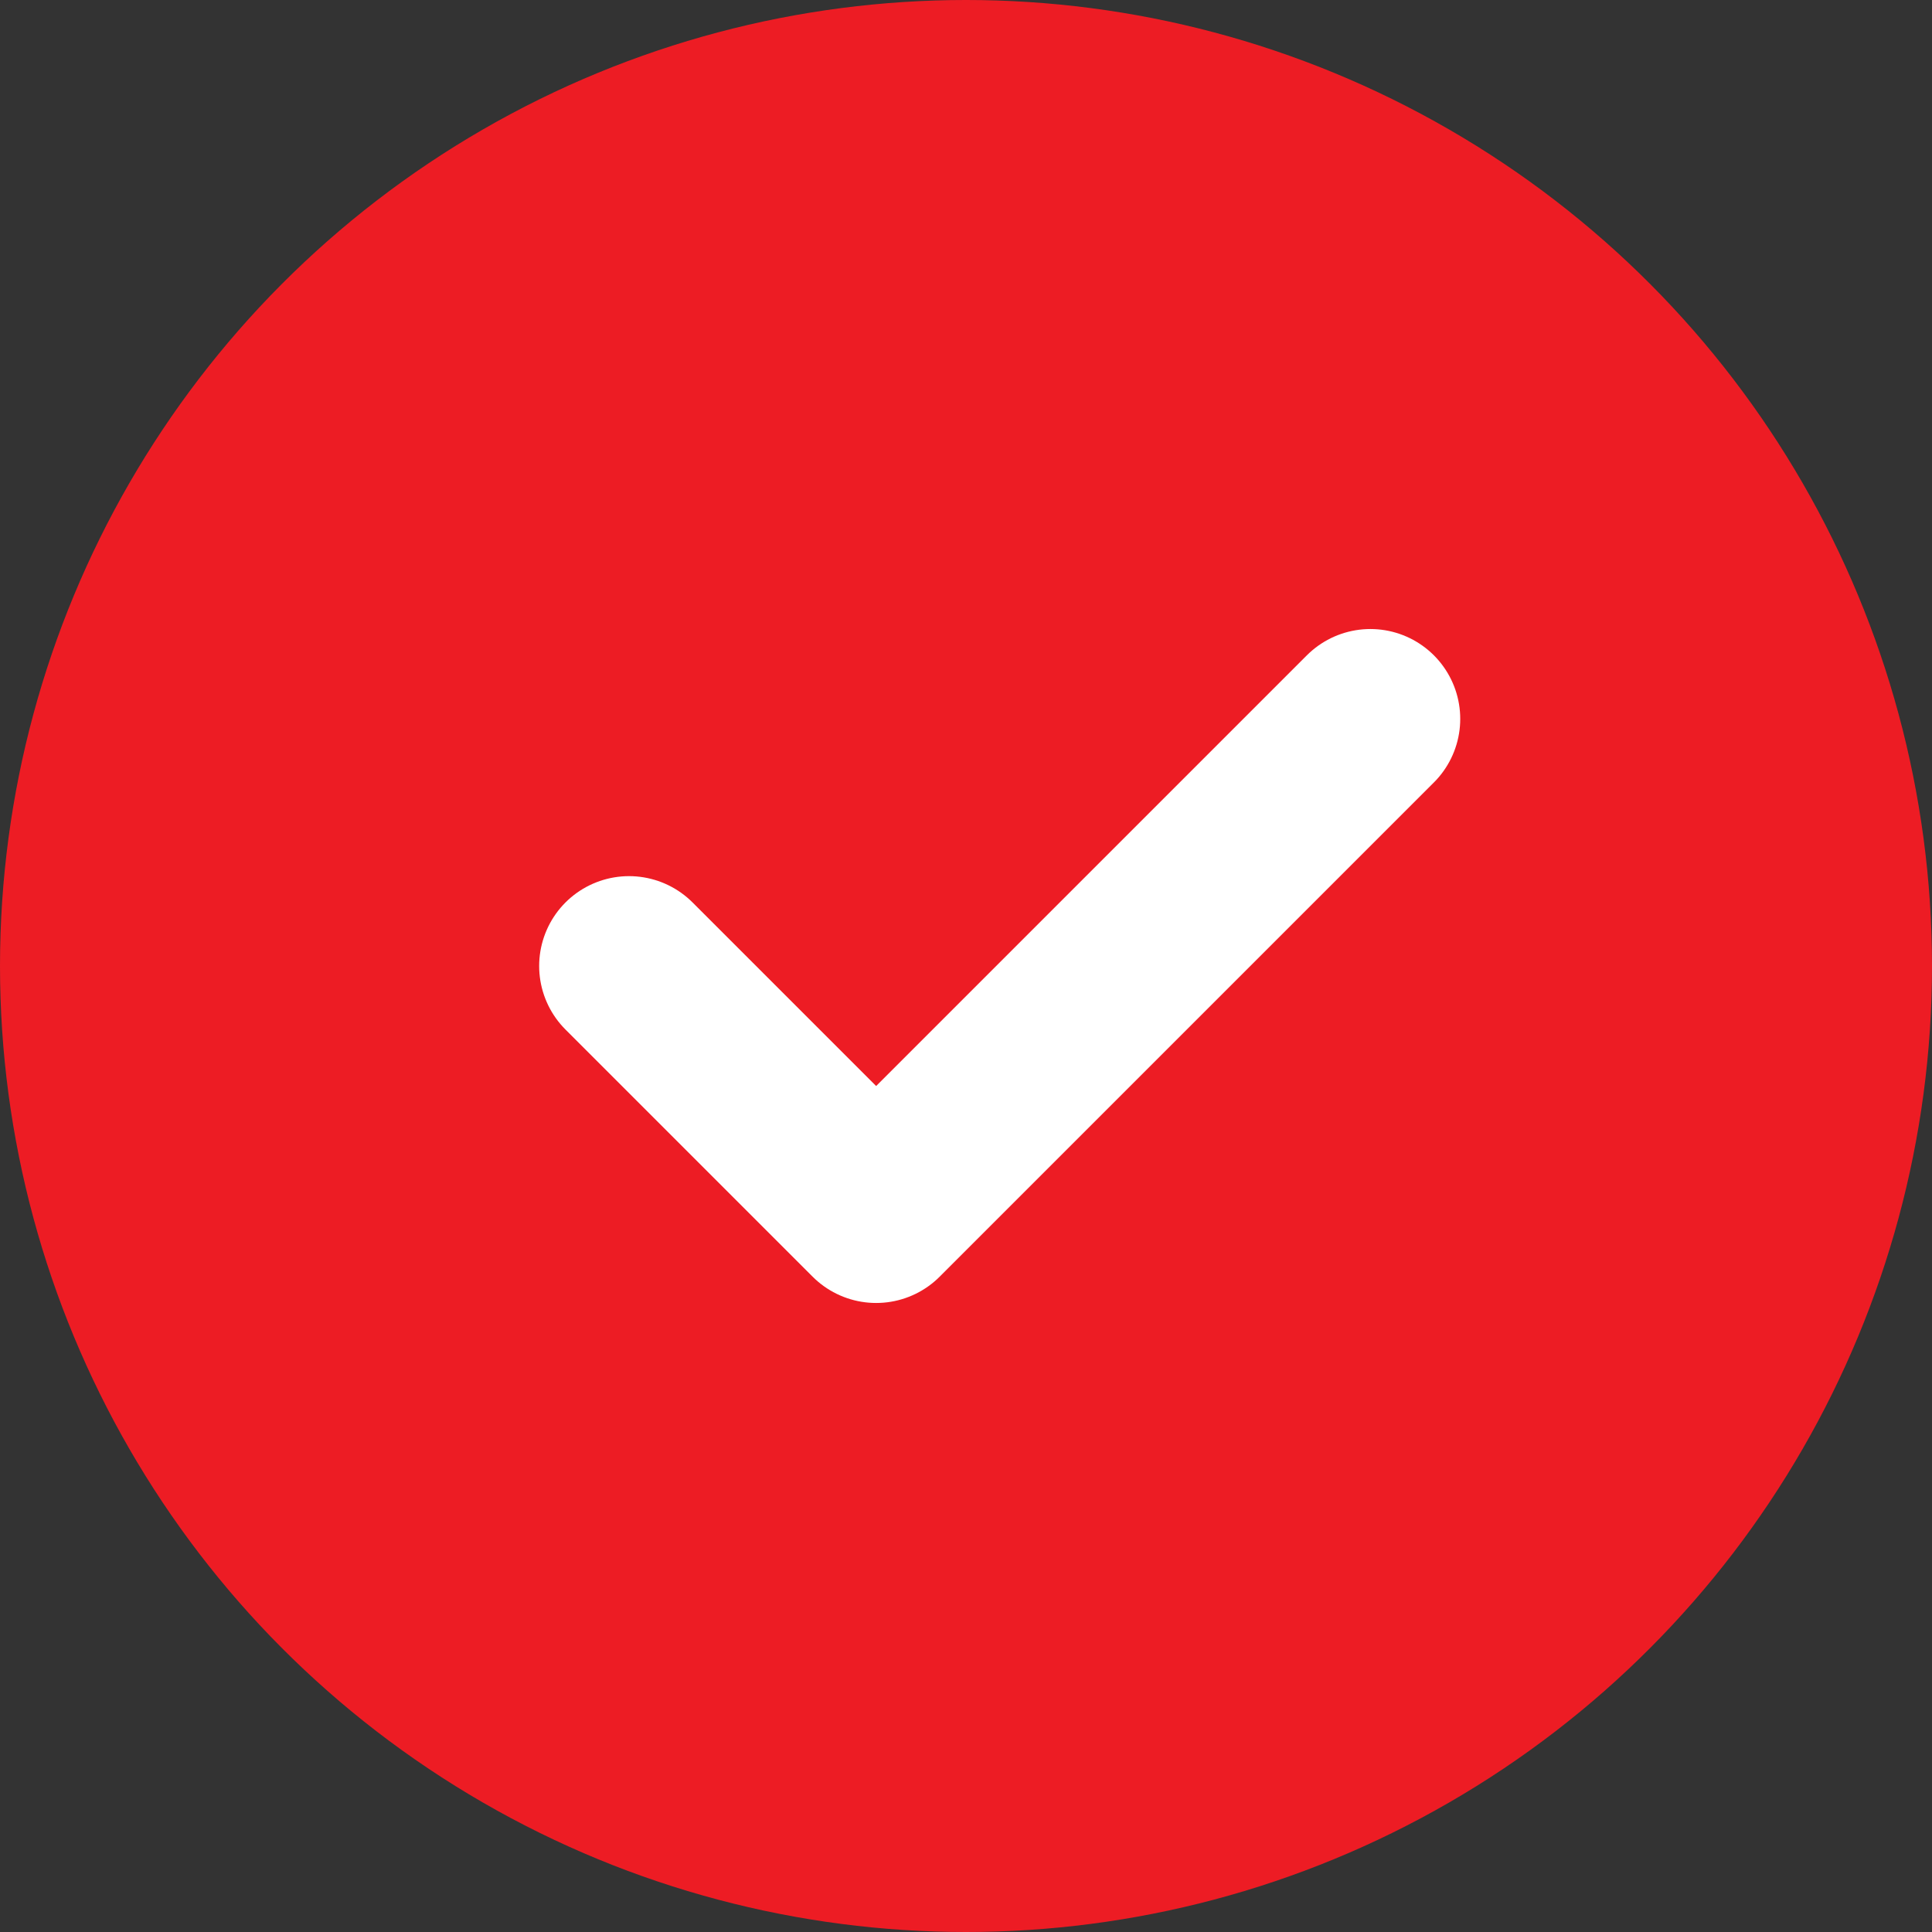
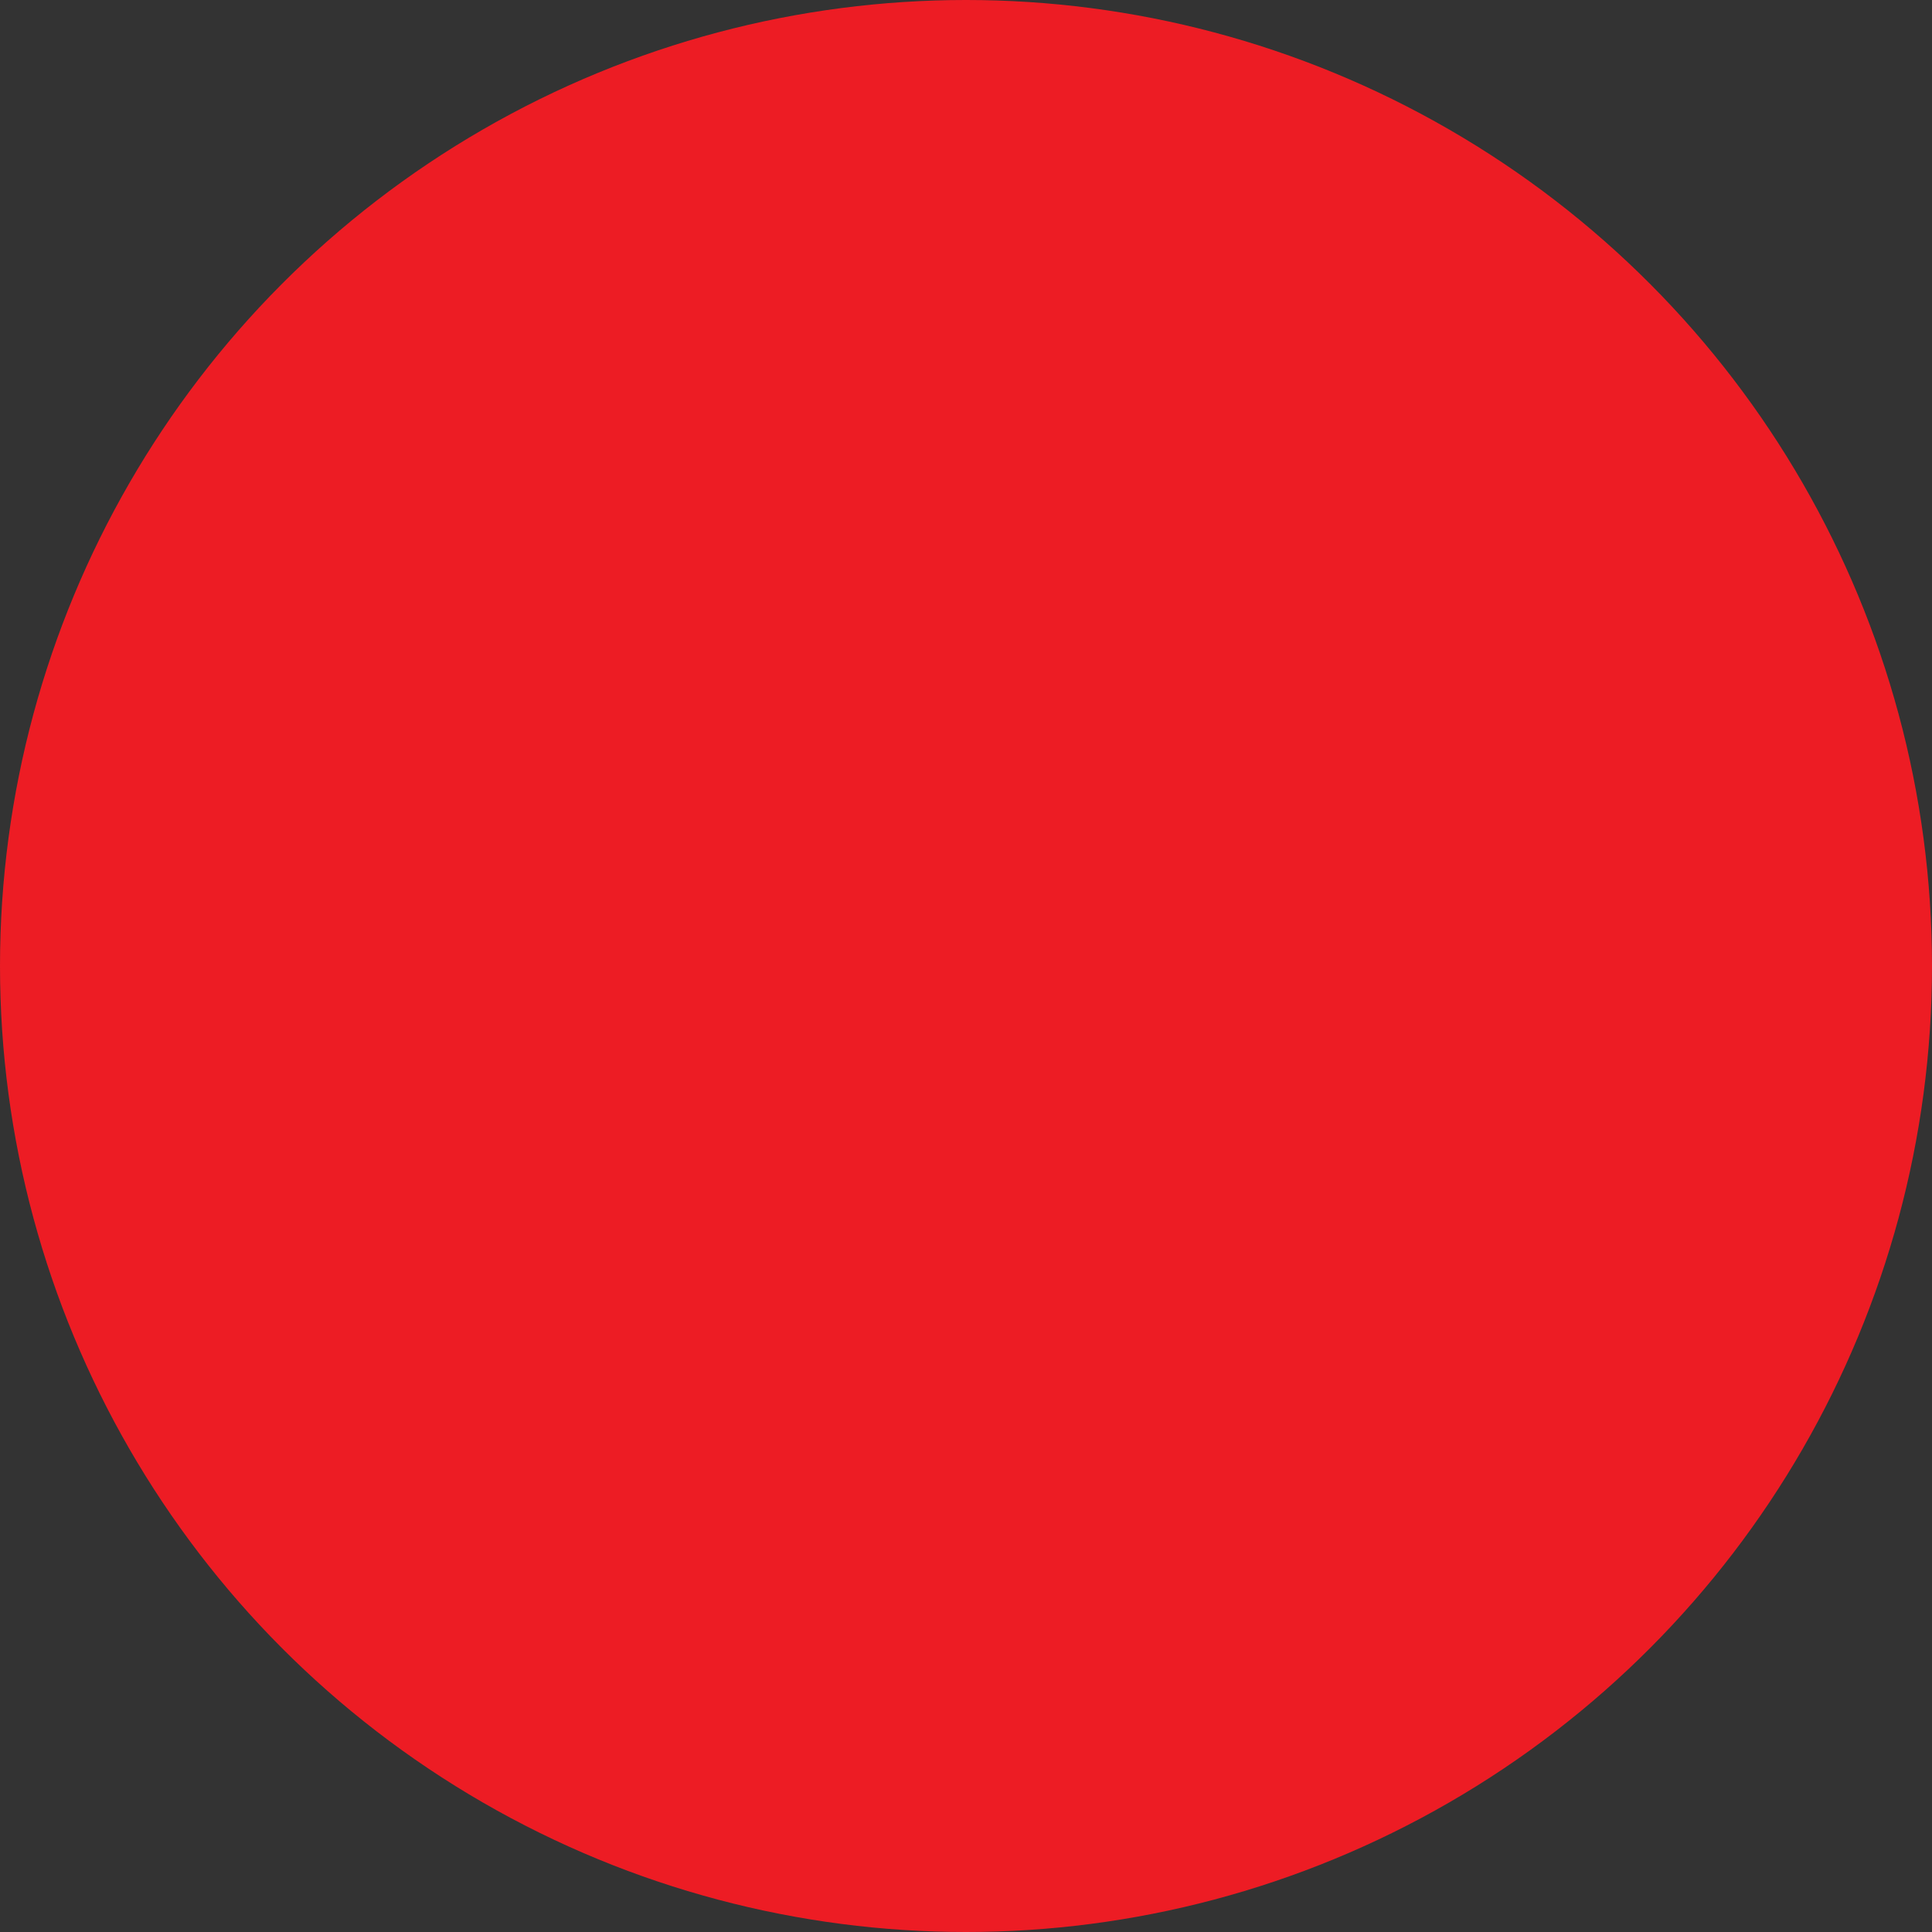
<svg xmlns="http://www.w3.org/2000/svg" width="43" height="43" viewBox="0 0 43 43" fill="none">
  <rect x="0" y="0" width="43" height="43" fill="#333333" stroke="none" />
  <circle cx="21.5" cy="21.5" r="21.5" fill="#ED1C24" />
-   <path d="M14 21.5L19.5 27L30.5 16" stroke="white" stroke-width="4" stroke-linecap="round" stroke-linejoin="round" />
</svg>